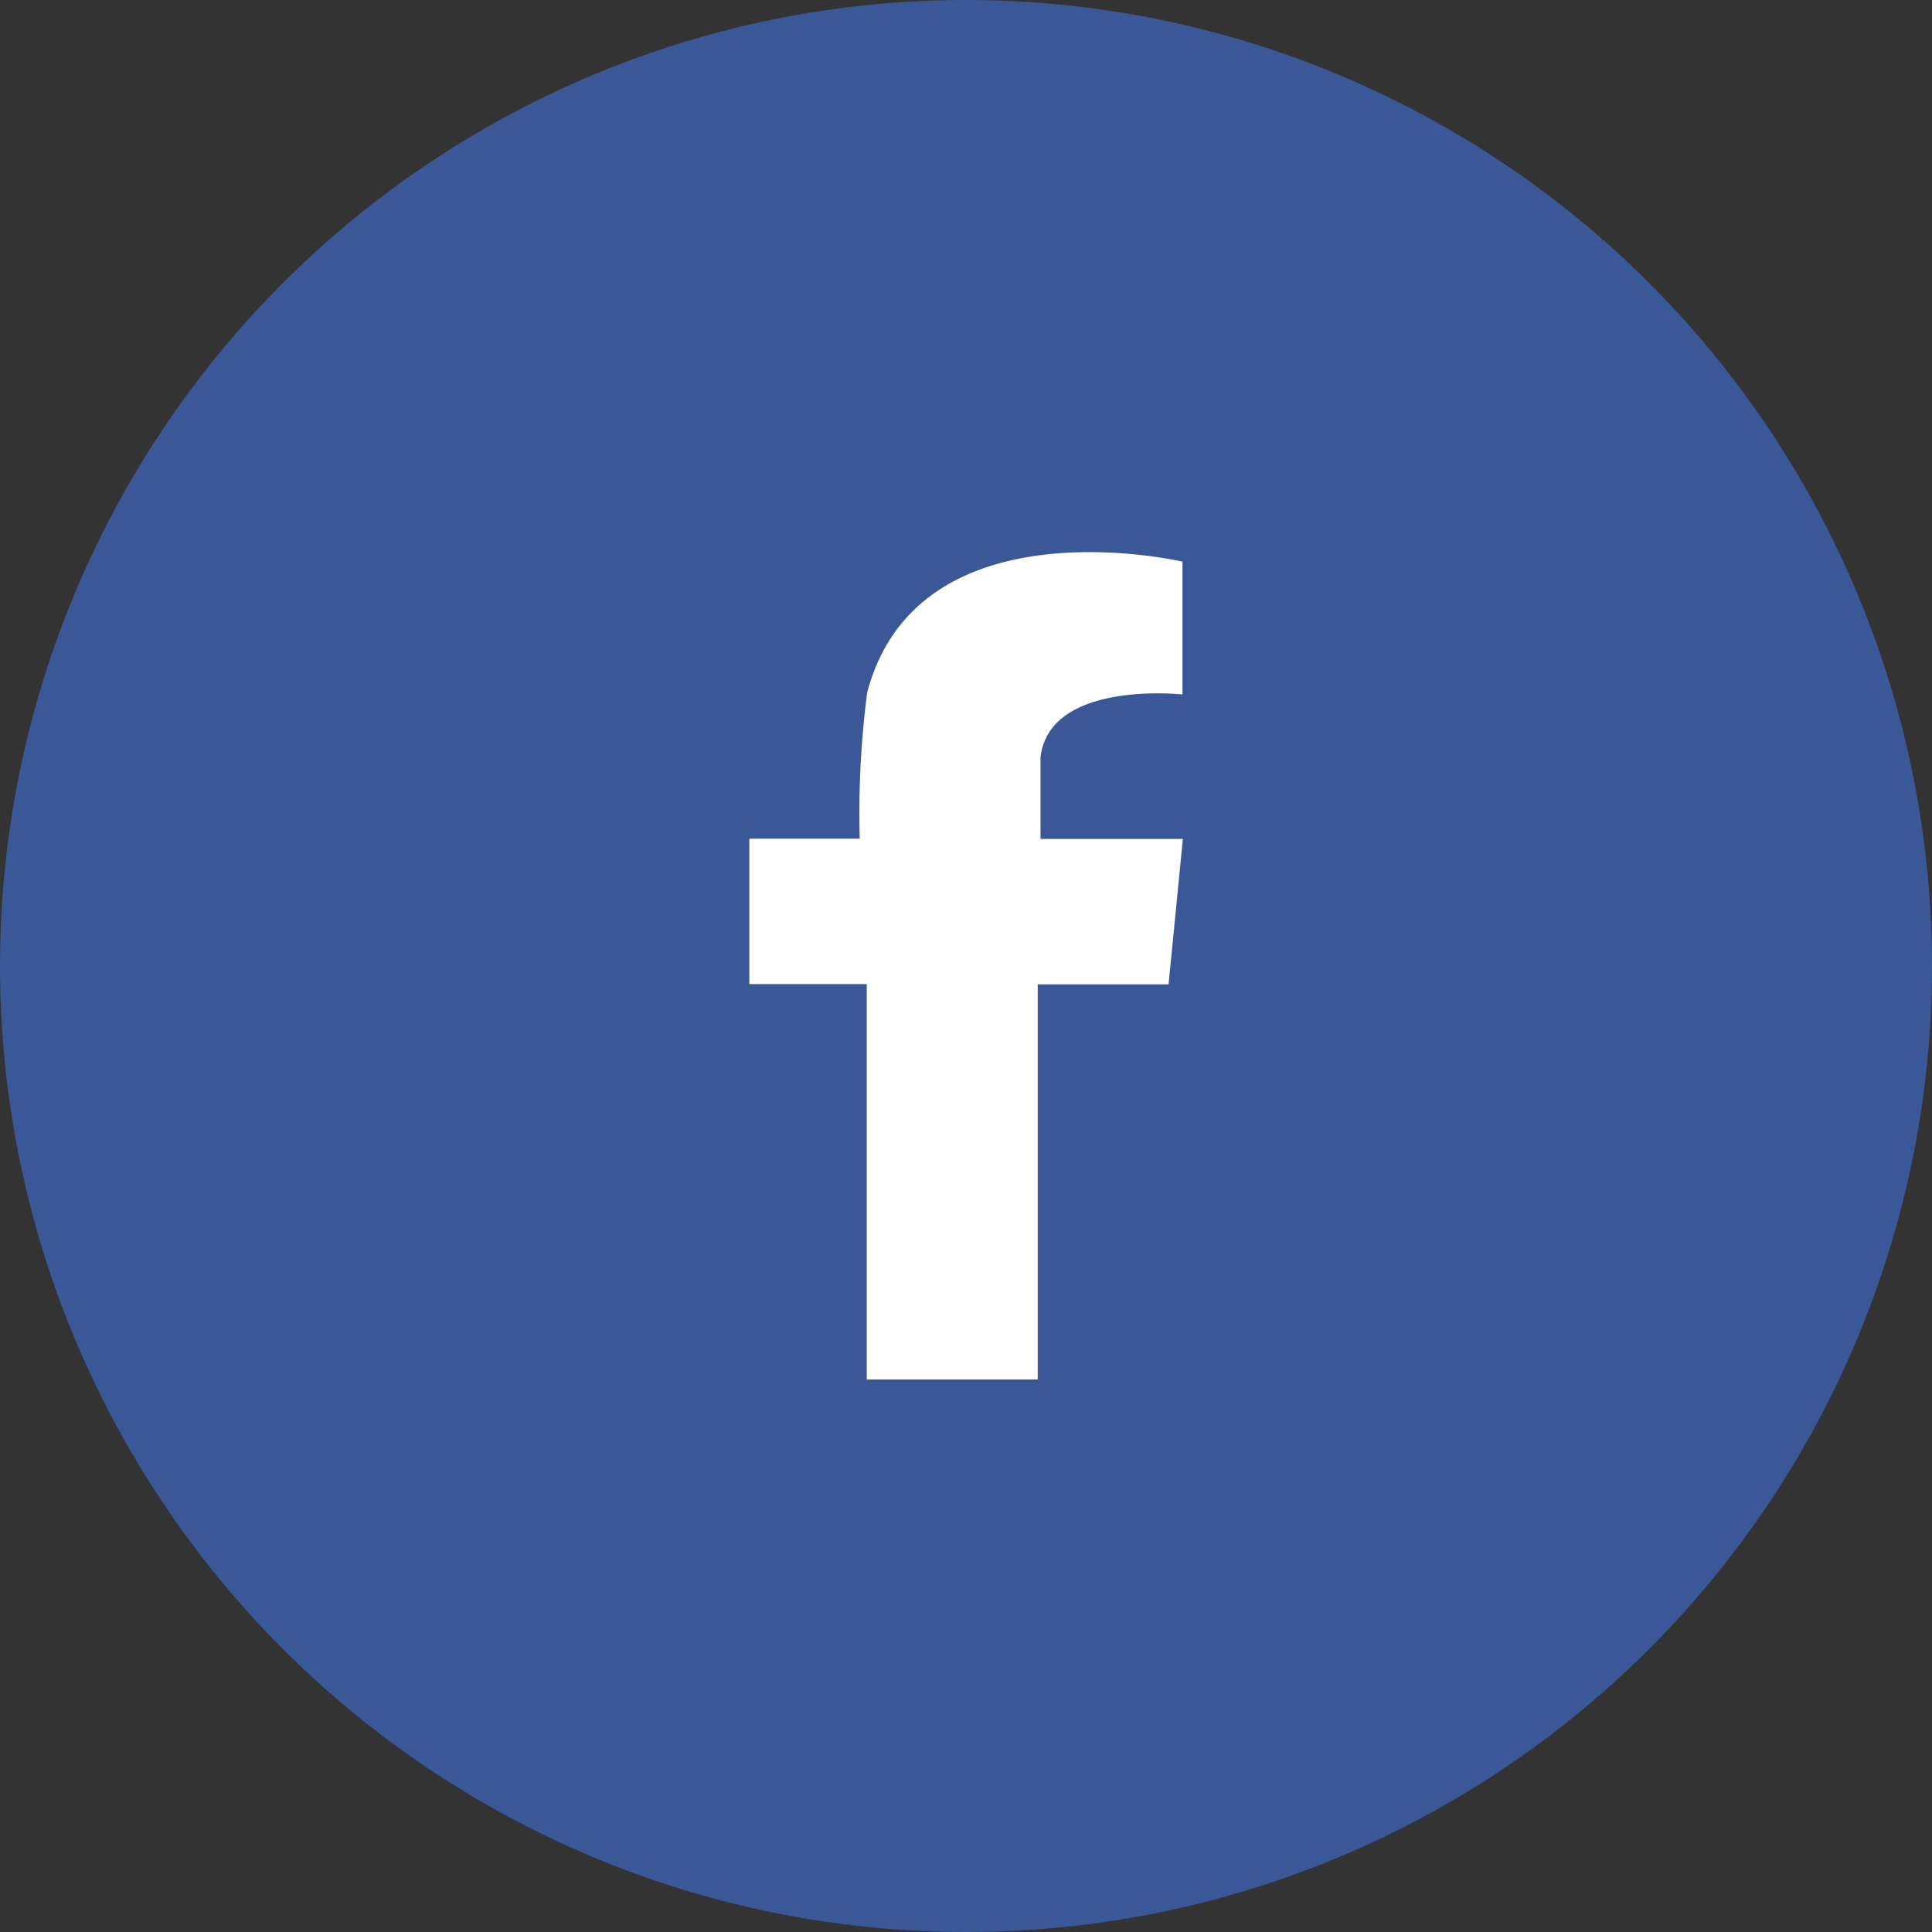
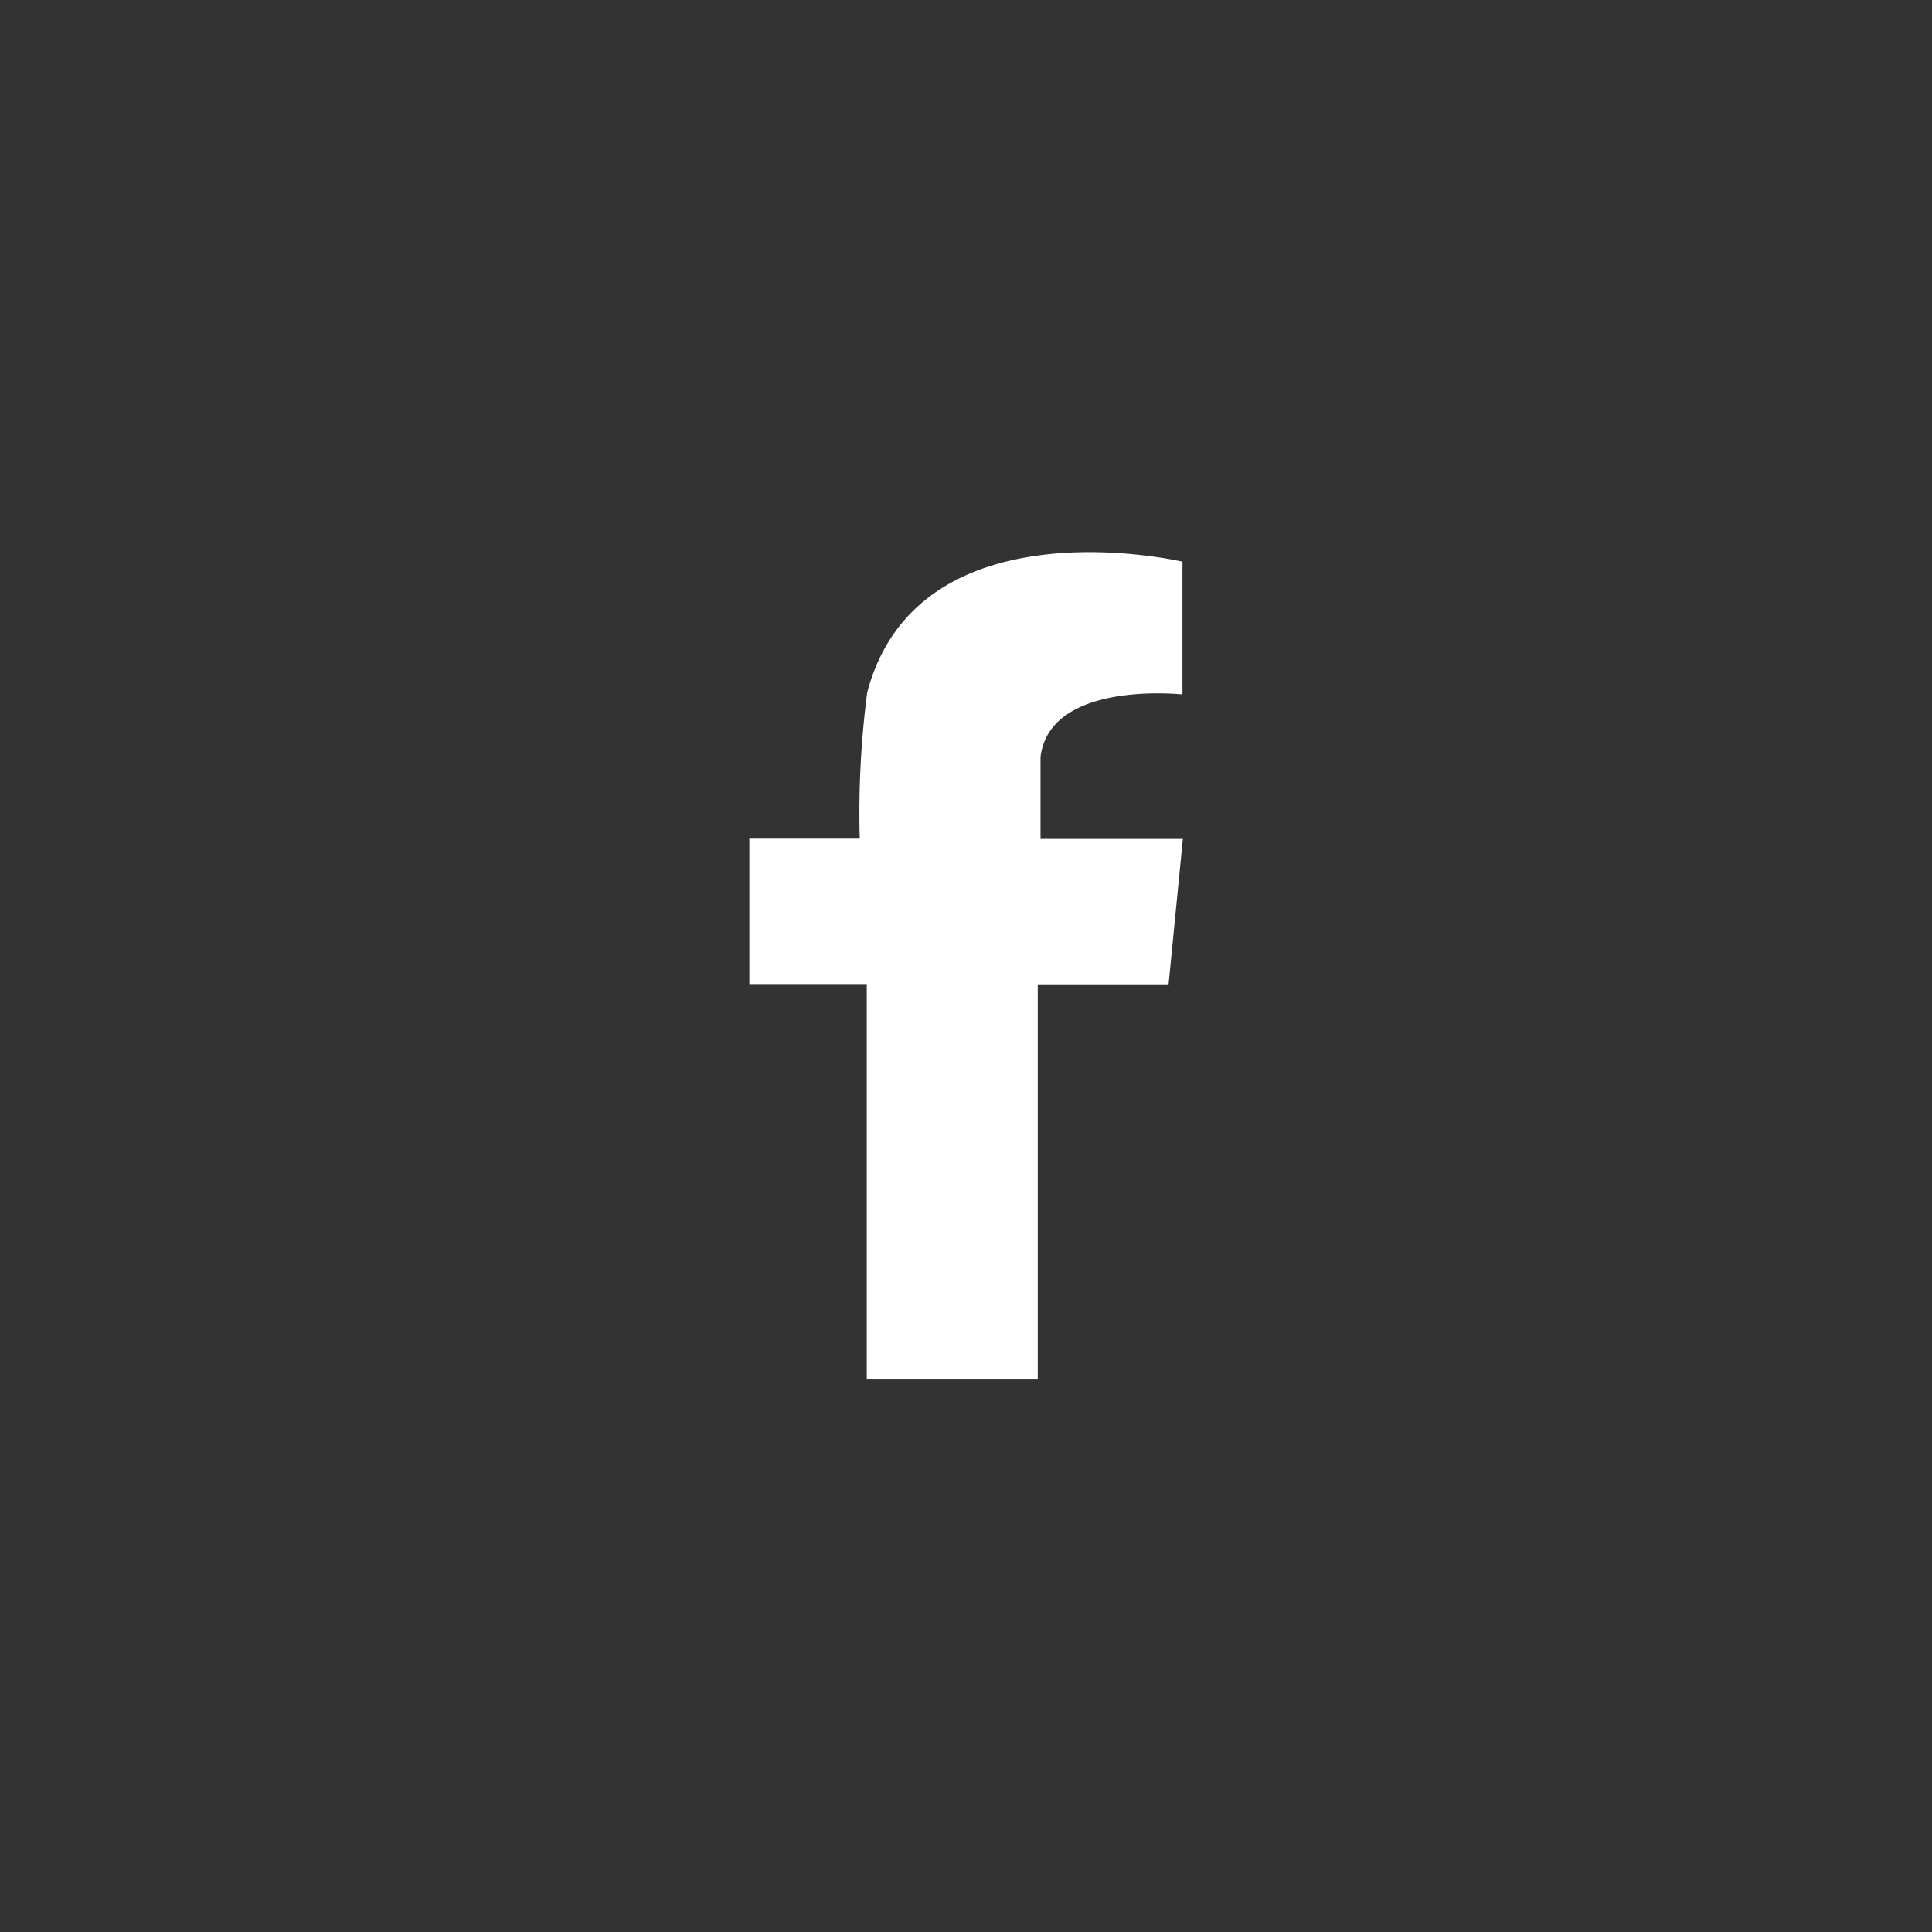
<svg xmlns="http://www.w3.org/2000/svg" width="49" height="49">
  <rect width="100%" height="100%" fill="#333333" stroke="none" />
-   <circle cx="24.5" cy="24.5" r="24.5" fill="#3a5897" />
-   <path d="M29.626 21.278H26.39V19.2c.237-1.959 3.6-1.587 3.6-1.587v-3.368c-.116-.026-6.684-1.528-7.988 3.288 0 .01 0 .021-.008.031a23.672 23.672 0 00-.189 3.707h-2.8v3.687h2.978v10.029h4.337V24.965h3.318L30 21.278h-.373z" fill="#fff" fill-rule="evenodd" />
+   <path d="M29.626 21.278H26.39V19.2c.237-1.959 3.6-1.587 3.6-1.587v-3.368c-.116-.026-6.684-1.528-7.988 3.288 0 .01 0 .021-.008.031a23.672 23.672 0 00-.189 3.707h-2.8v3.687h2.978v10.029h4.337V24.965h3.318L30 21.278z" fill="#fff" fill-rule="evenodd" />
</svg>